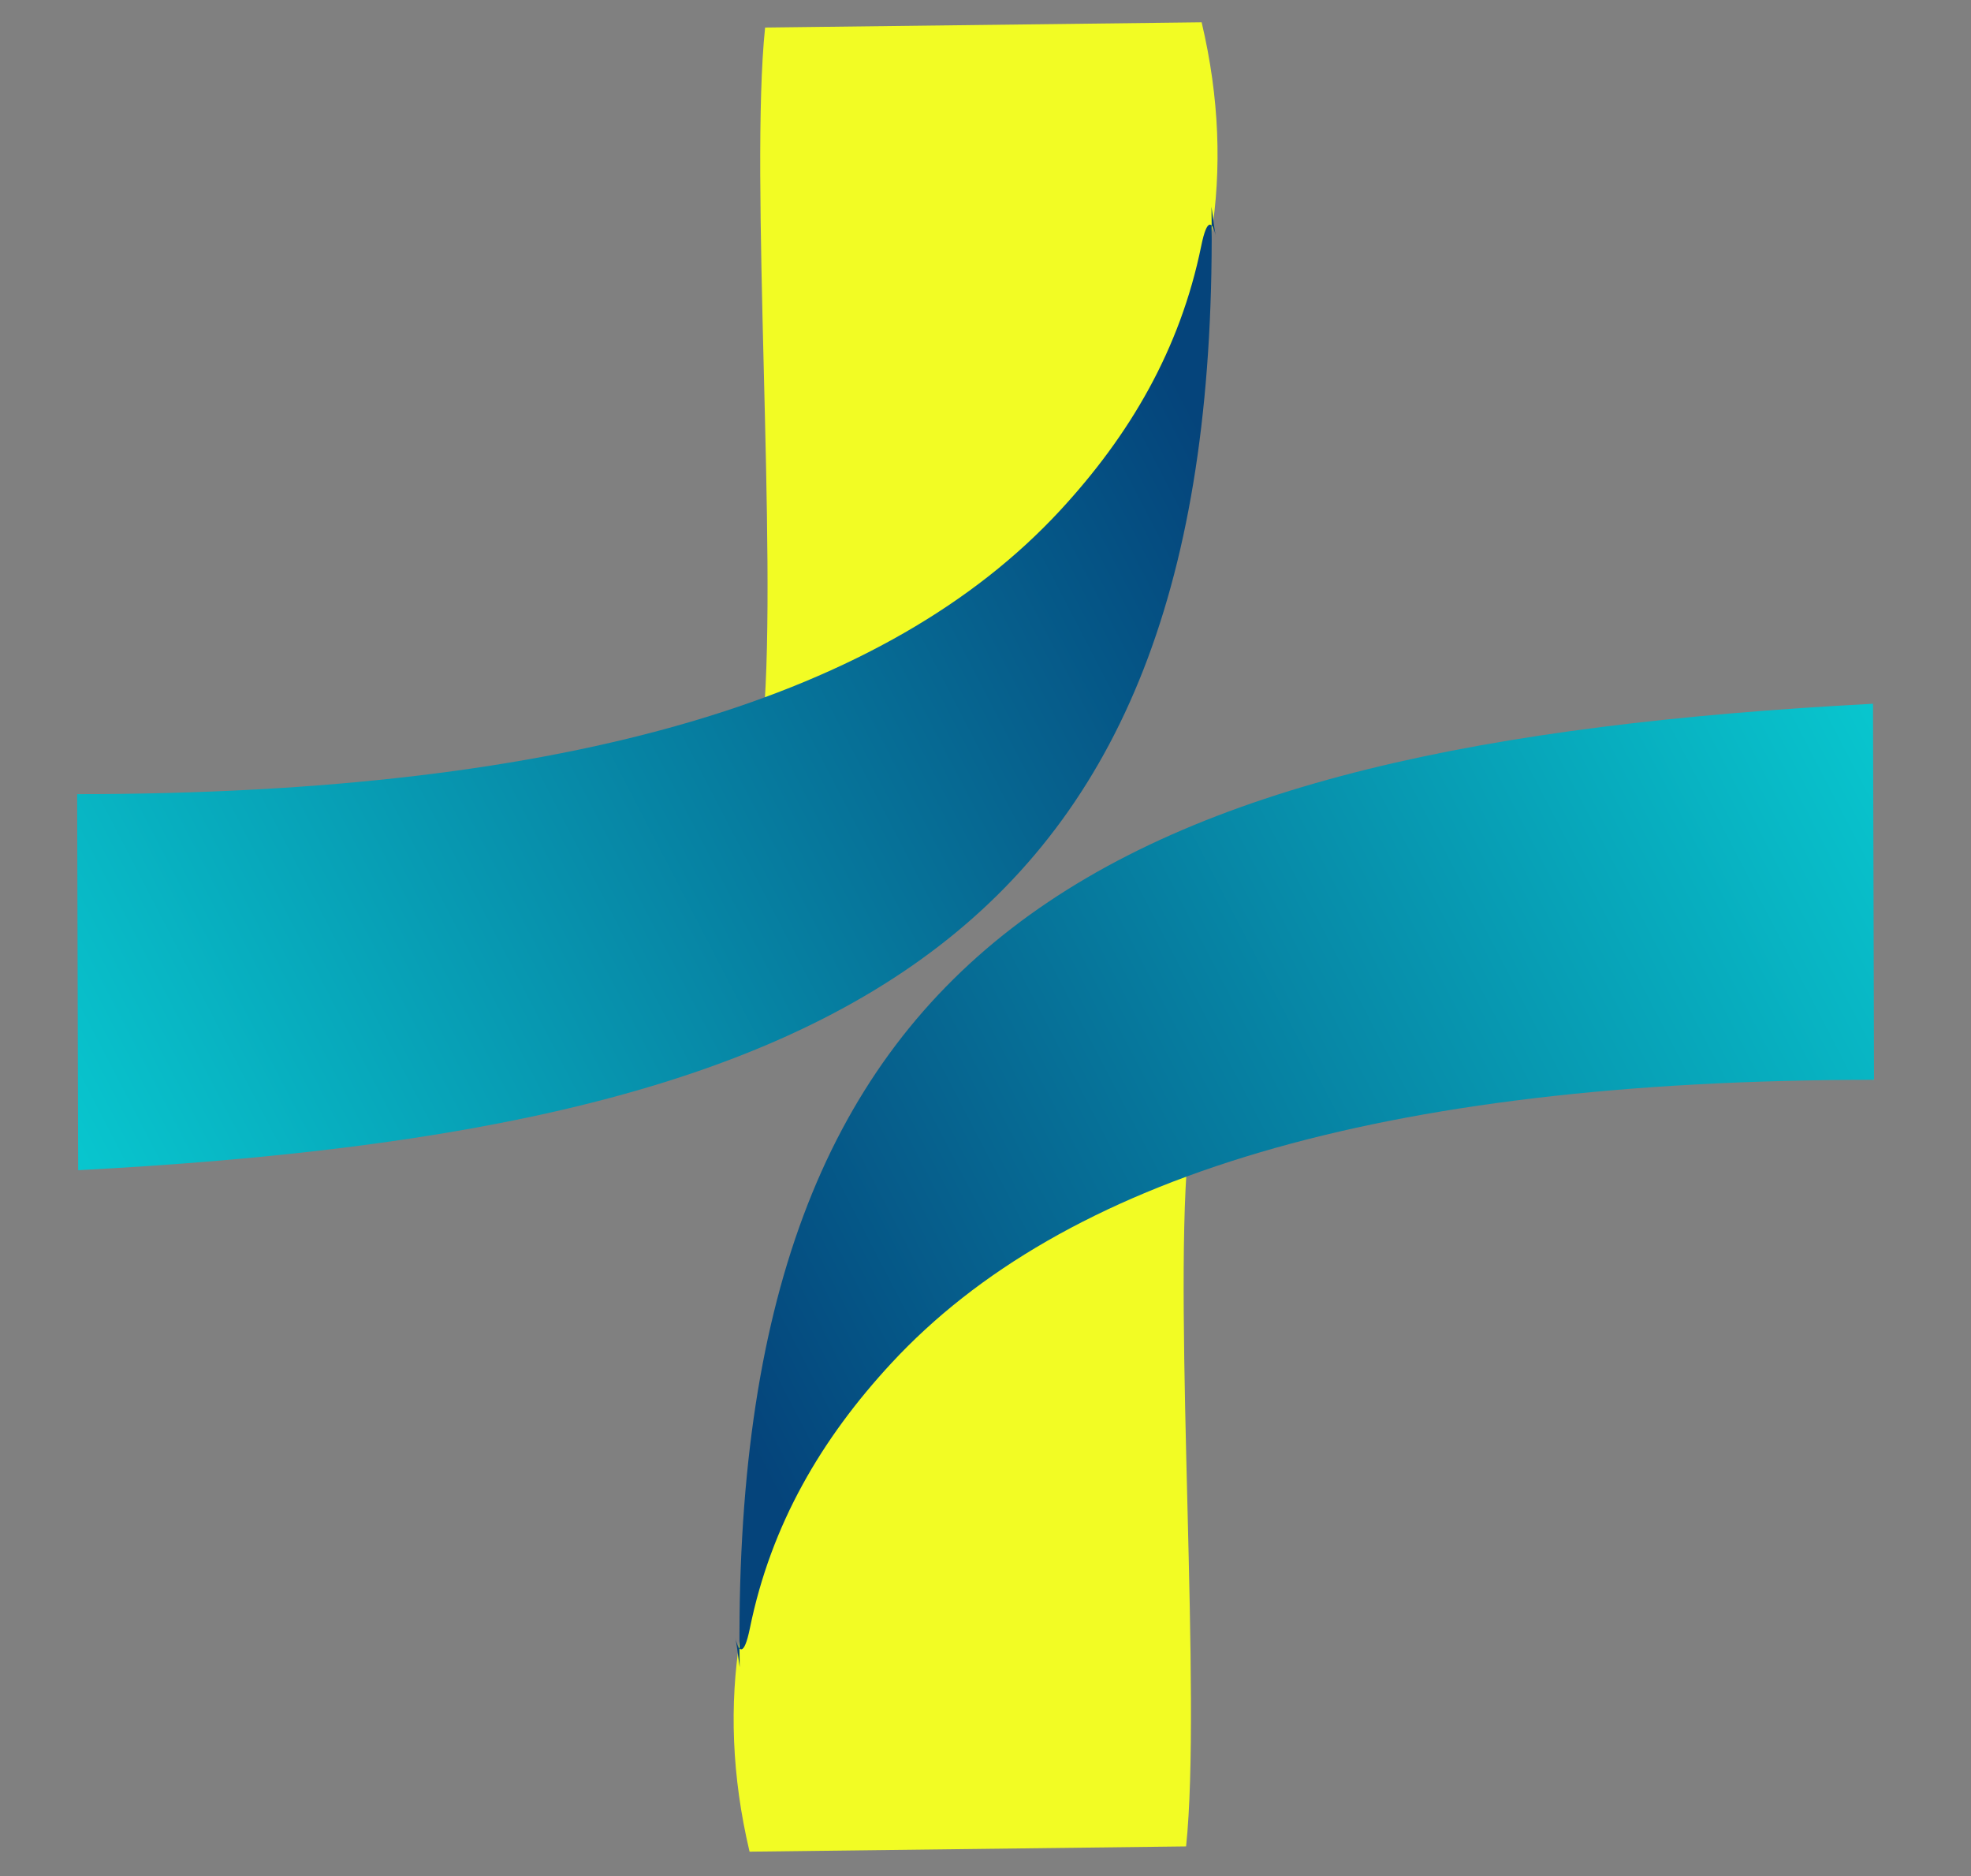
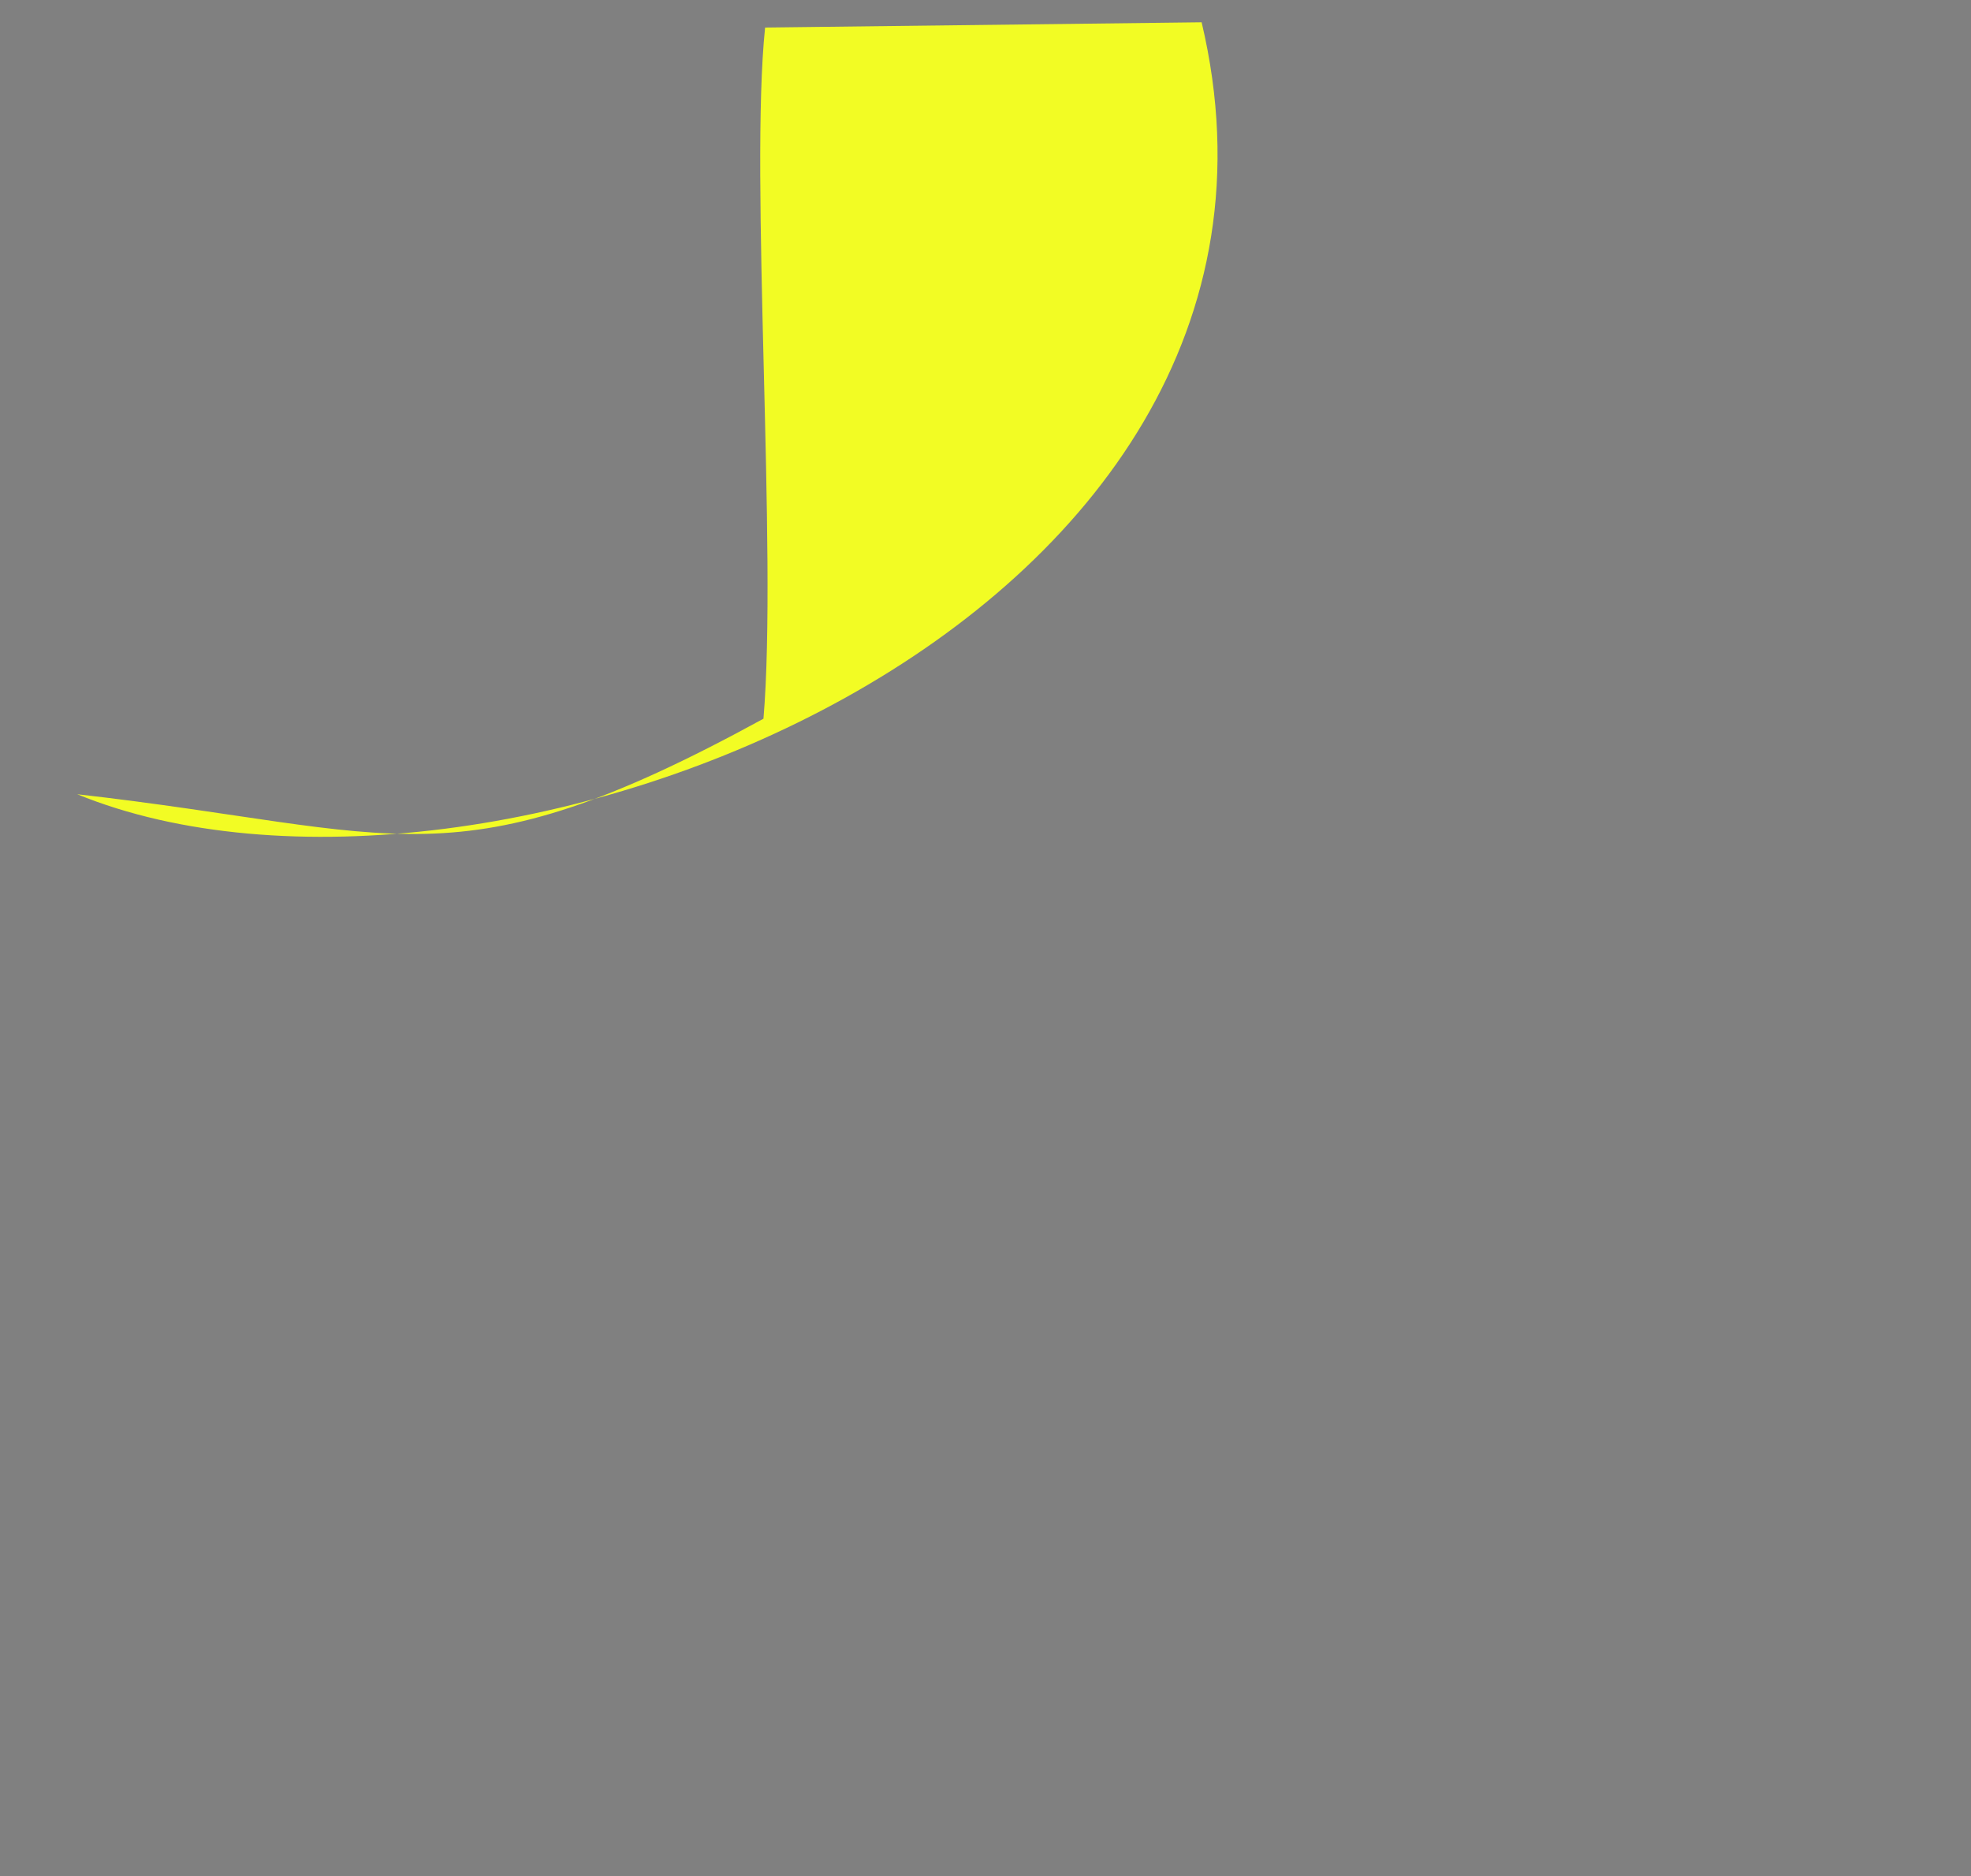
<svg xmlns="http://www.w3.org/2000/svg" xmlns:ns1="http://sodipodi.sourceforge.net/DTD/sodipodi-0.dtd" width="74.64pt" height="71.04pt" viewBox="0 0 74.64 71.04">
  <rect x="0" y="0" width="74.64" height="71.04" fill="#808080" stroke="none" />
  <defs>
    <linearGradient id="gradient0" gradientUnits="objectBoundingBox" x1="0.231" y1="1.872" x2="0.941" y2="-0.164" spreadMethod="pad">
      <stop stop-color="#f2fc24" offset="0" stop-opacity="1" />
      <stop stop-color="#f2fc24" offset="1" stop-opacity="1" />
    </linearGradient>
    <linearGradient id="gradient1" gradientUnits="objectBoundingBox" x1="-0" y1="0.584" x2="0.921" y2="0.567" spreadMethod="pad">
      <stop stop-color="#08c7cf" offset="0" stop-opacity="1" />
      <stop stop-color="#05447b" offset="1" stop-opacity="1" />
    </linearGradient>
    <linearGradient id="gradient2" gradientUnits="objectBoundingBox" x1="0.231" y1="1.872" x2="0.941" y2="-0.164" spreadMethod="pad">
      <stop stop-color="#f2fc24" offset="0" stop-opacity="1" />
      <stop stop-color="#f2fc24" offset="1" stop-opacity="1" />
    </linearGradient>
    <linearGradient id="gradient3" gradientUnits="objectBoundingBox" x1="-0" y1="0.584" x2="0.921" y2="0.567" spreadMethod="pad">
      <stop stop-color="#08c7cf" offset="0" stop-opacity="1" />
      <stop stop-color="#05447b" offset="1" stop-opacity="1" />
    </linearGradient>
  </defs>
  <g id="group0" transform="translate(-2.476, -6.291)" fill="none">
    <path id="shape0" transform="matrix(0.557 -0.309 0.284 0.609 0 24.781)" fill="url(#gradient0)" fill-rule="evenodd" stroke-opacity="0" stroke="#000000" stroke-width="0" stroke-linecap="square" stroke-linejoin="bevel" d="M0 19.016C16.615 29.734 17.965 33.974 38.968 34.093C43.911 26.274 51.874 6.922 56.463 0L80.174 11.704C72.659 45.568 17.724 38.326 0 19.016Z" ns1:nodetypes="ccccc" />
    <g id="group1" transform="translate(0.153, 12.848)" fill="none">
-       <path id="shape01" transform="matrix(0.557 -0.309 0.284 0.609 4.88498130835069e-15 26.42)" fill="url(#gradient1)" fill-rule="evenodd" stroke-opacity="0" stroke="#000000" stroke-width="0" stroke-linecap="square" stroke-linejoin="bevel" d="M9.417 0L0 18.601C42.883 37.833 67.747 38.252 85.477 2.078C84.125 6.013 86.131 1.075 83.938 3.729C80.186 8.27 75.302 11.123 69.63 12.934C55.725 17.373 36.288 13.624 9.417 0Z" ns1:nodetypes="cccccc" />
-       <path id="shape02" transform="matrix(-0.557 0.309 -0.284 -0.609 78.689 45.903)" fill="url(#gradient2)" fill-rule="evenodd" stroke-opacity="0" stroke="#000000" stroke-width="0" stroke-linecap="square" stroke-linejoin="bevel" d="M0 19.016C16.615 29.734 17.965 33.974 38.968 34.093C43.911 26.274 51.874 6.922 56.463 0L80.174 11.704C72.659 45.568 17.724 38.326 0 19.016Z" ns1:nodetypes="ccccc" />
-       <path id="shape011" transform="matrix(-0.557 0.309 -0.284 -0.609 78.535 31.416)" fill="url(#gradient3)" fill-rule="evenodd" stroke-opacity="0" stroke="#000000" stroke-width="0" stroke-linecap="square" stroke-linejoin="bevel" d="M9.417 0L0 18.601C42.883 37.833 67.747 38.252 85.477 2.078C84.125 6.013 86.131 1.075 83.938 3.729C80.186 8.27 75.302 11.123 69.63 12.934C55.725 17.373 36.288 13.624 9.417 0Z" ns1:nodetypes="cccccc" />
-     </g>
+       </g>
  </g>
</svg>